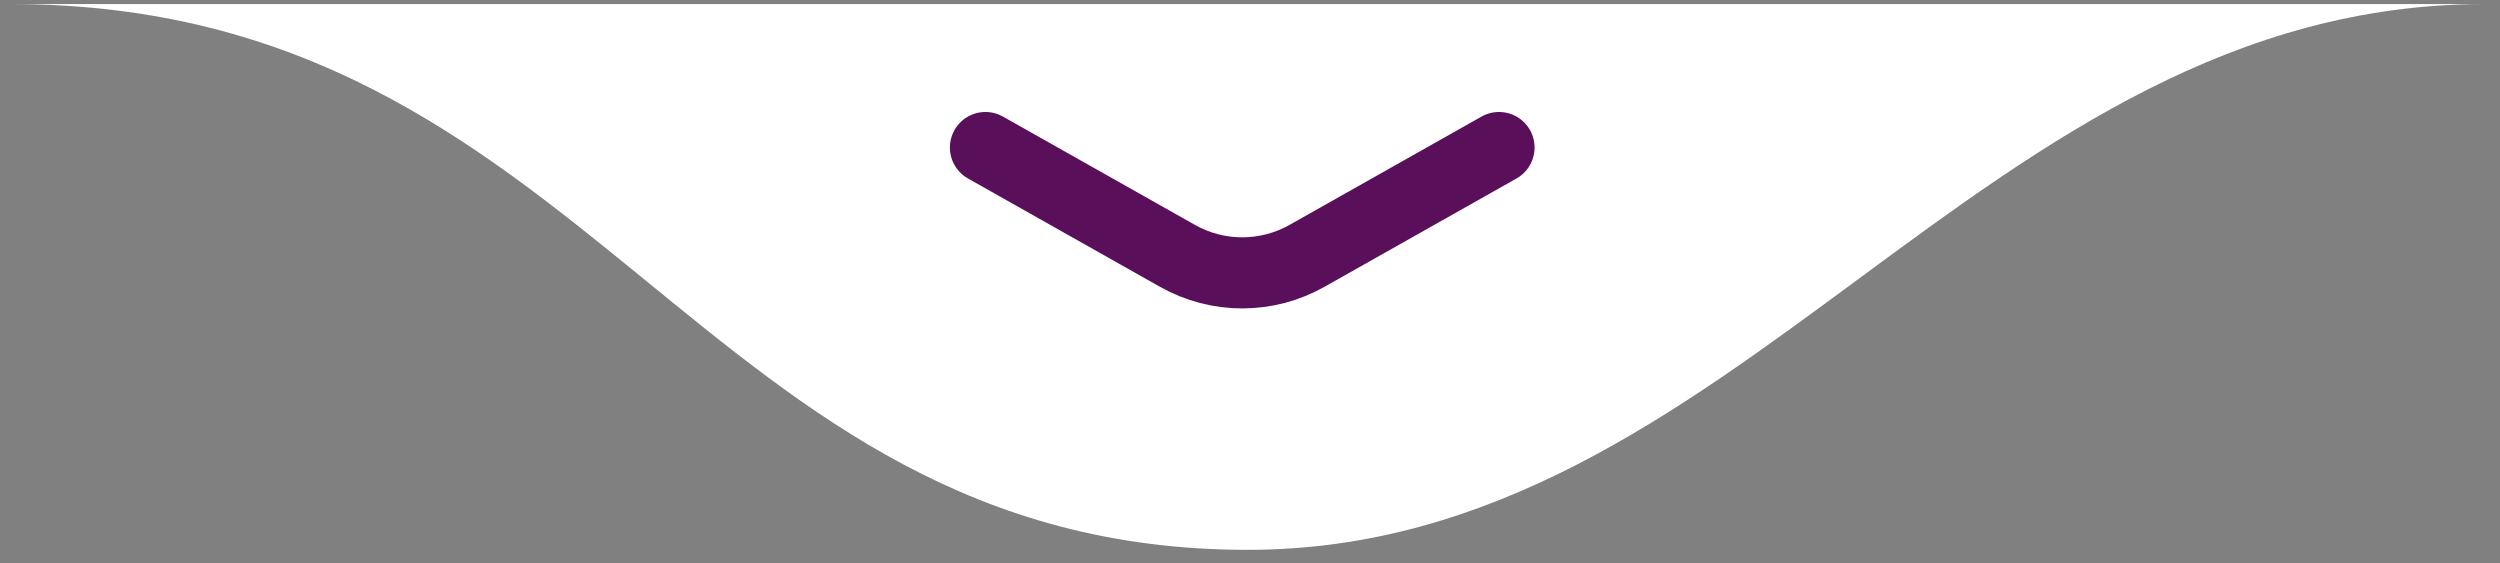
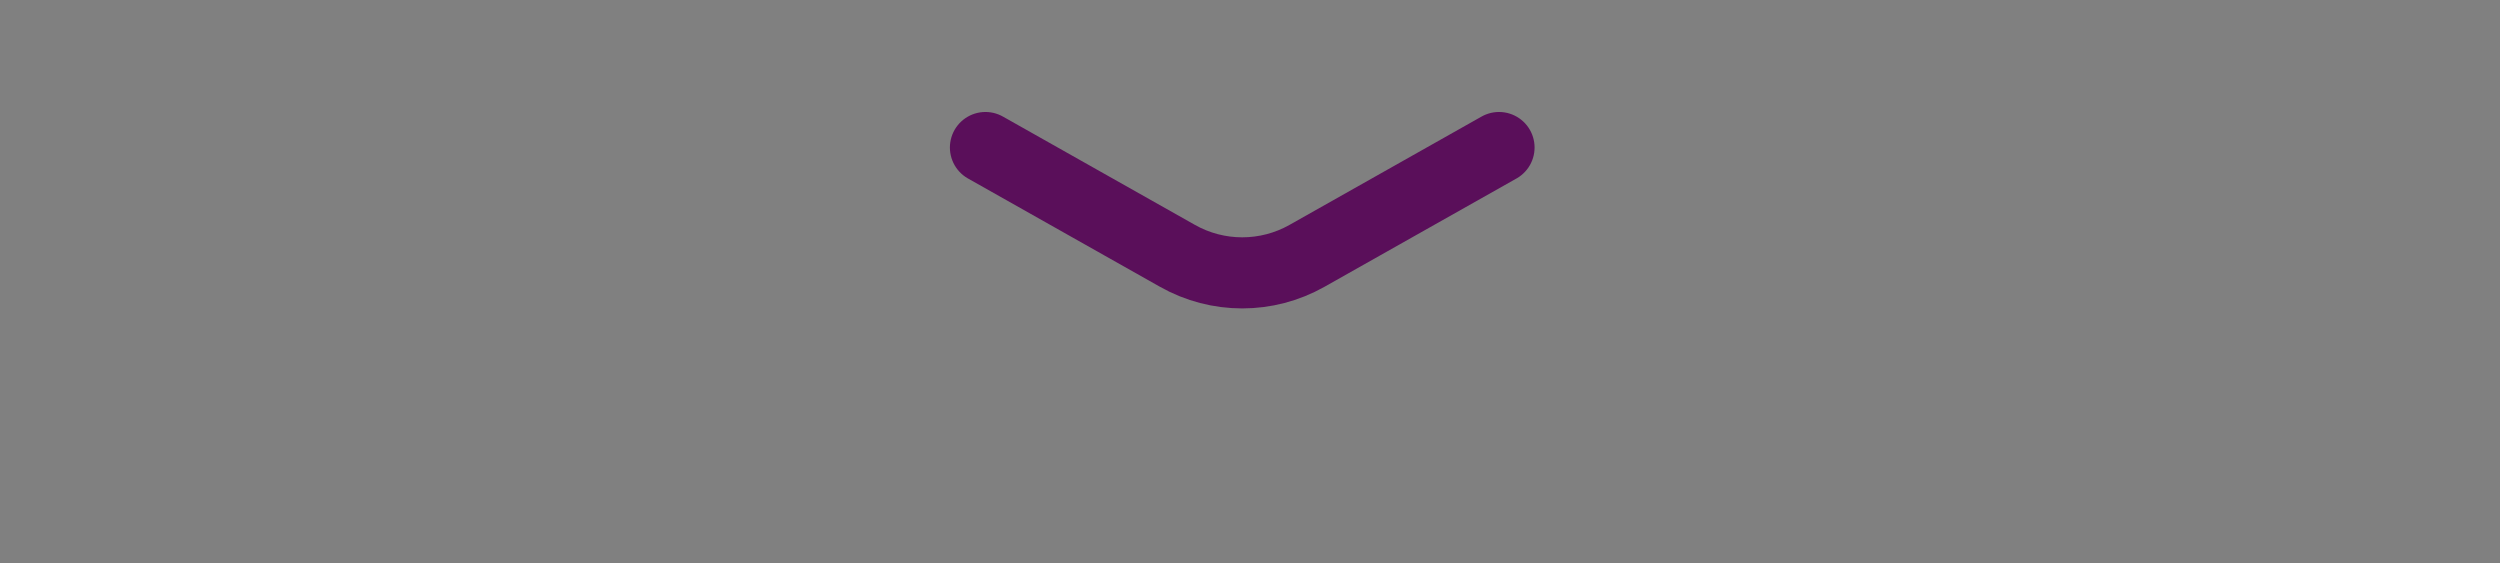
<svg xmlns="http://www.w3.org/2000/svg" width="142" height="32" viewBox="0 0 142 32" fill="none">
  <rect x="0" y="0" width="142" height="32" fill="#808080" stroke="none" />
-   <path d="M70.866 31.231C98.716 31.231 112.531 0.231 141.133 0.231L0.6 0.231C33.806 0.231 39.508 31.231 70.866 31.231Z" fill="white" />
  <path d="M85.145 8.379L74.234 14.534C71.953 15.821 69.165 15.821 66.883 14.534L55.973 8.379" stroke="#5A0F5A" stroke-width="4.038" stroke-linecap="round" stroke-linejoin="round" />
</svg>